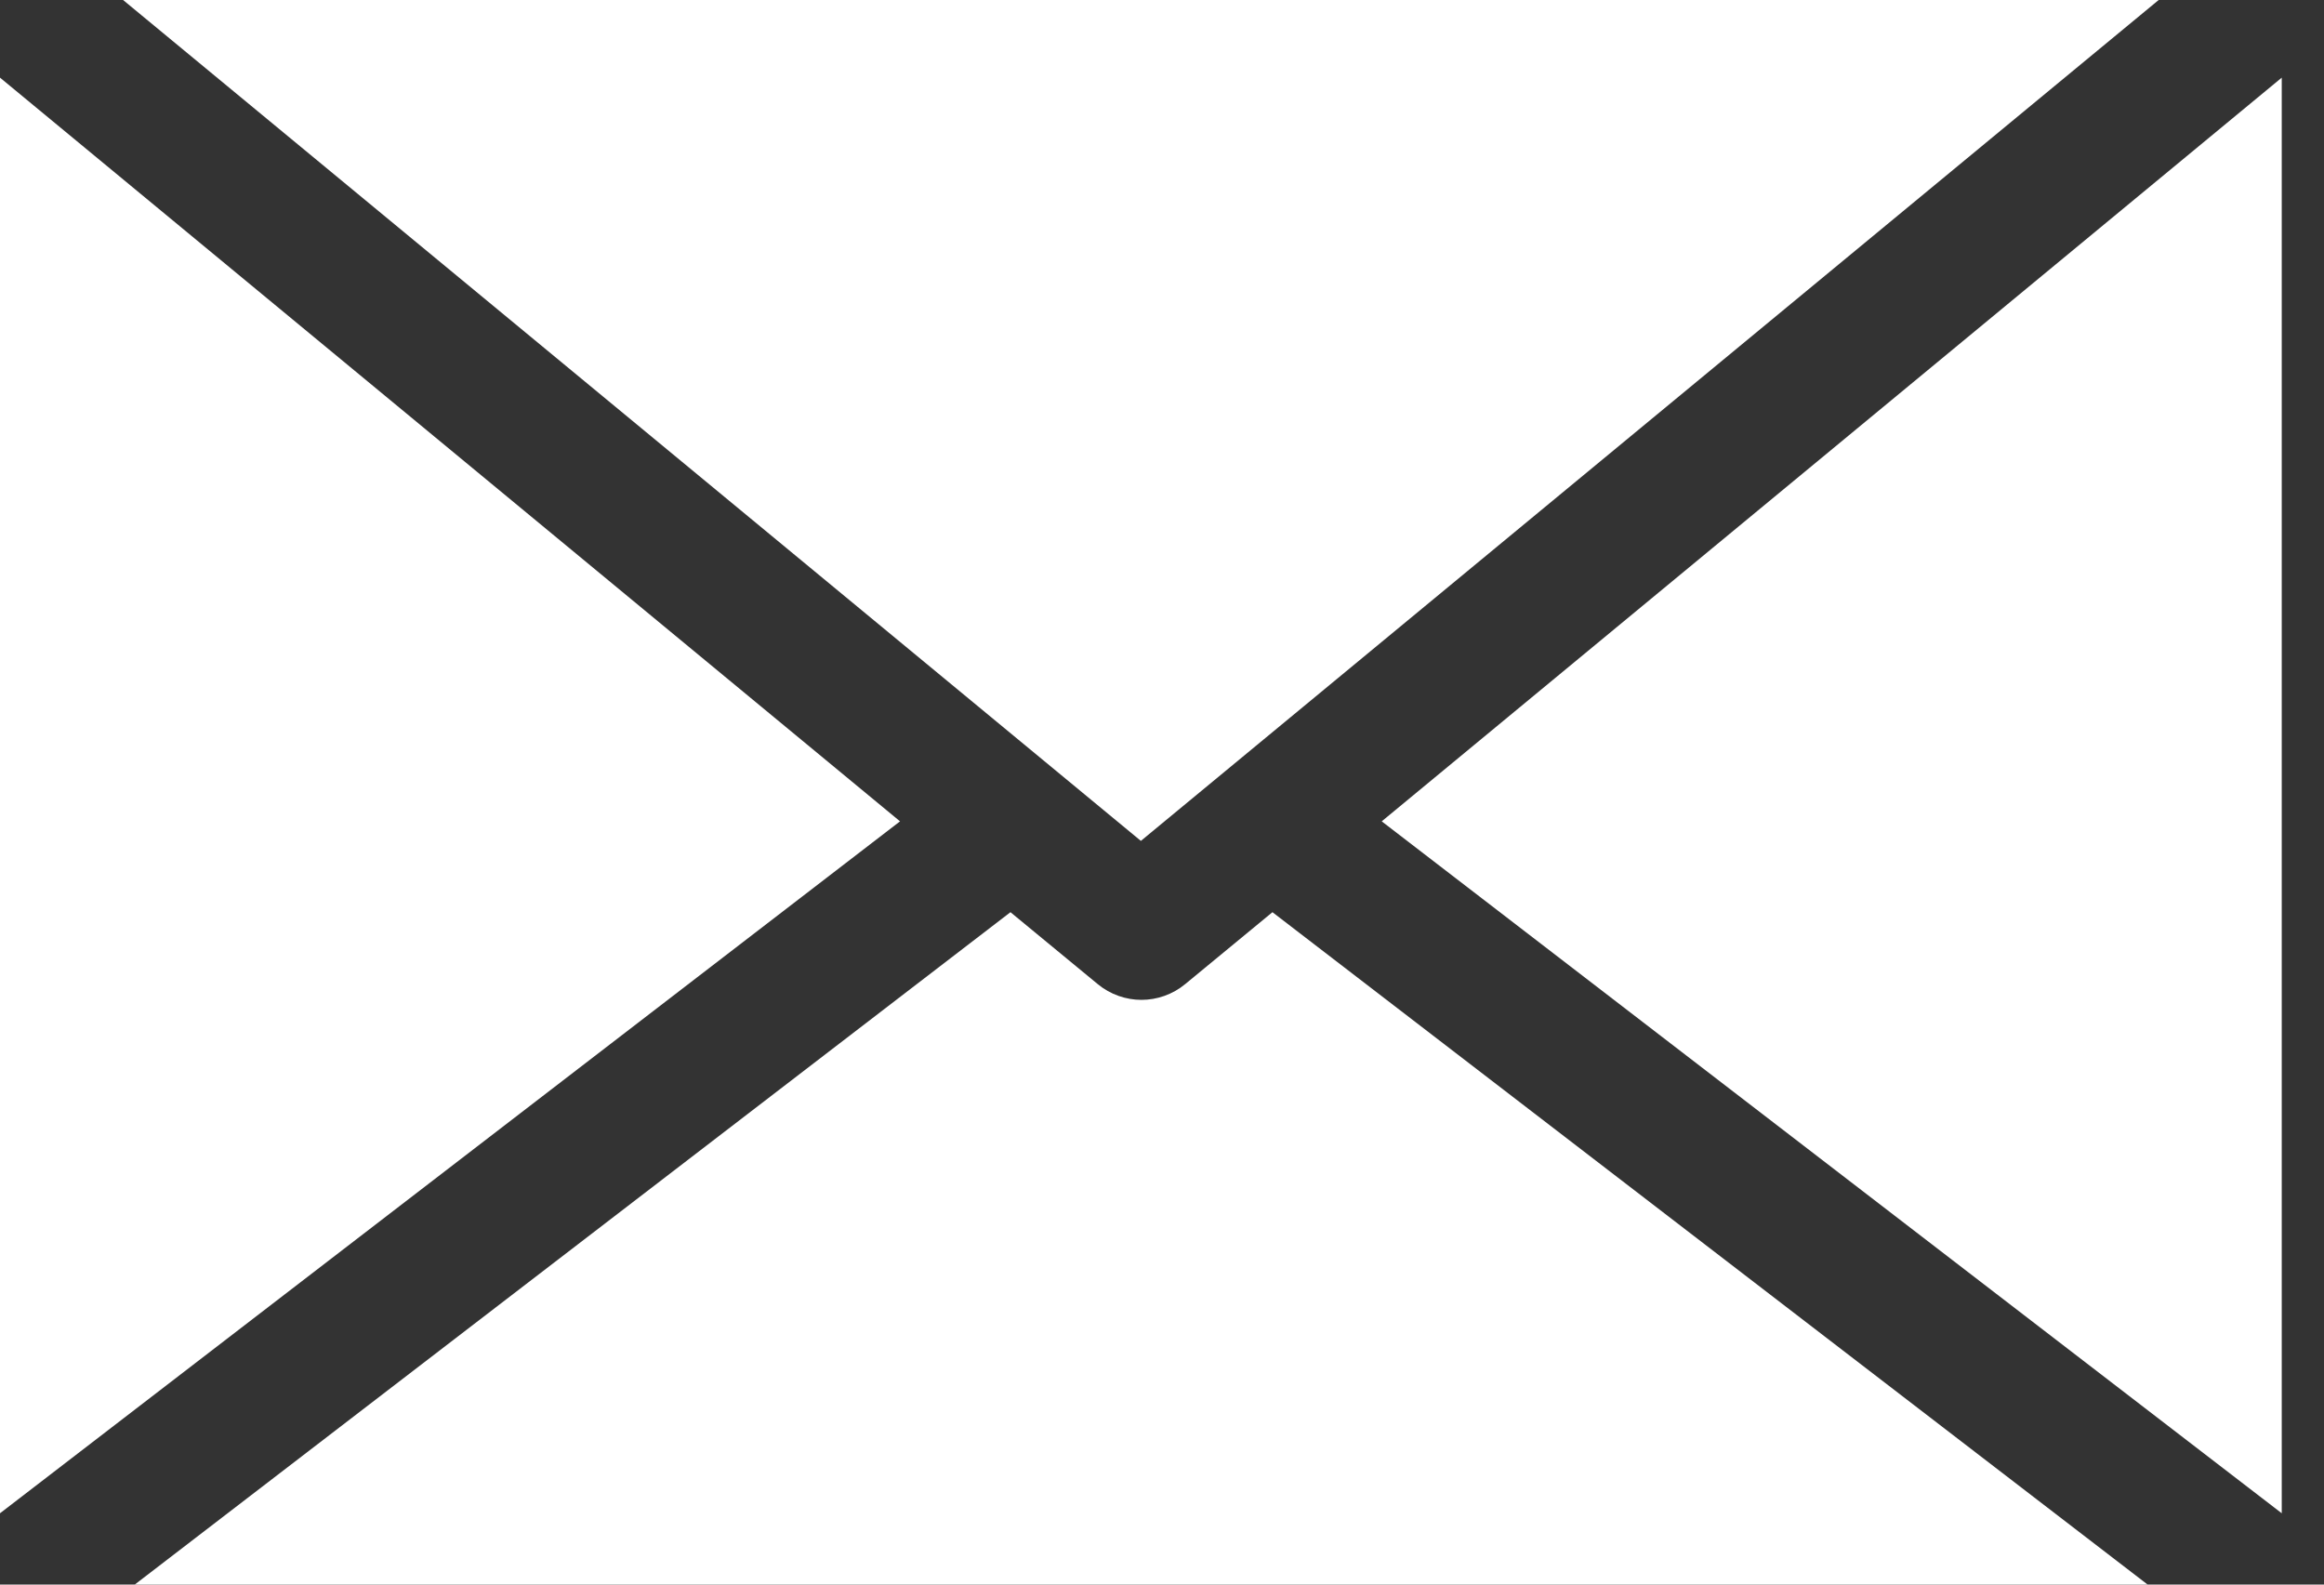
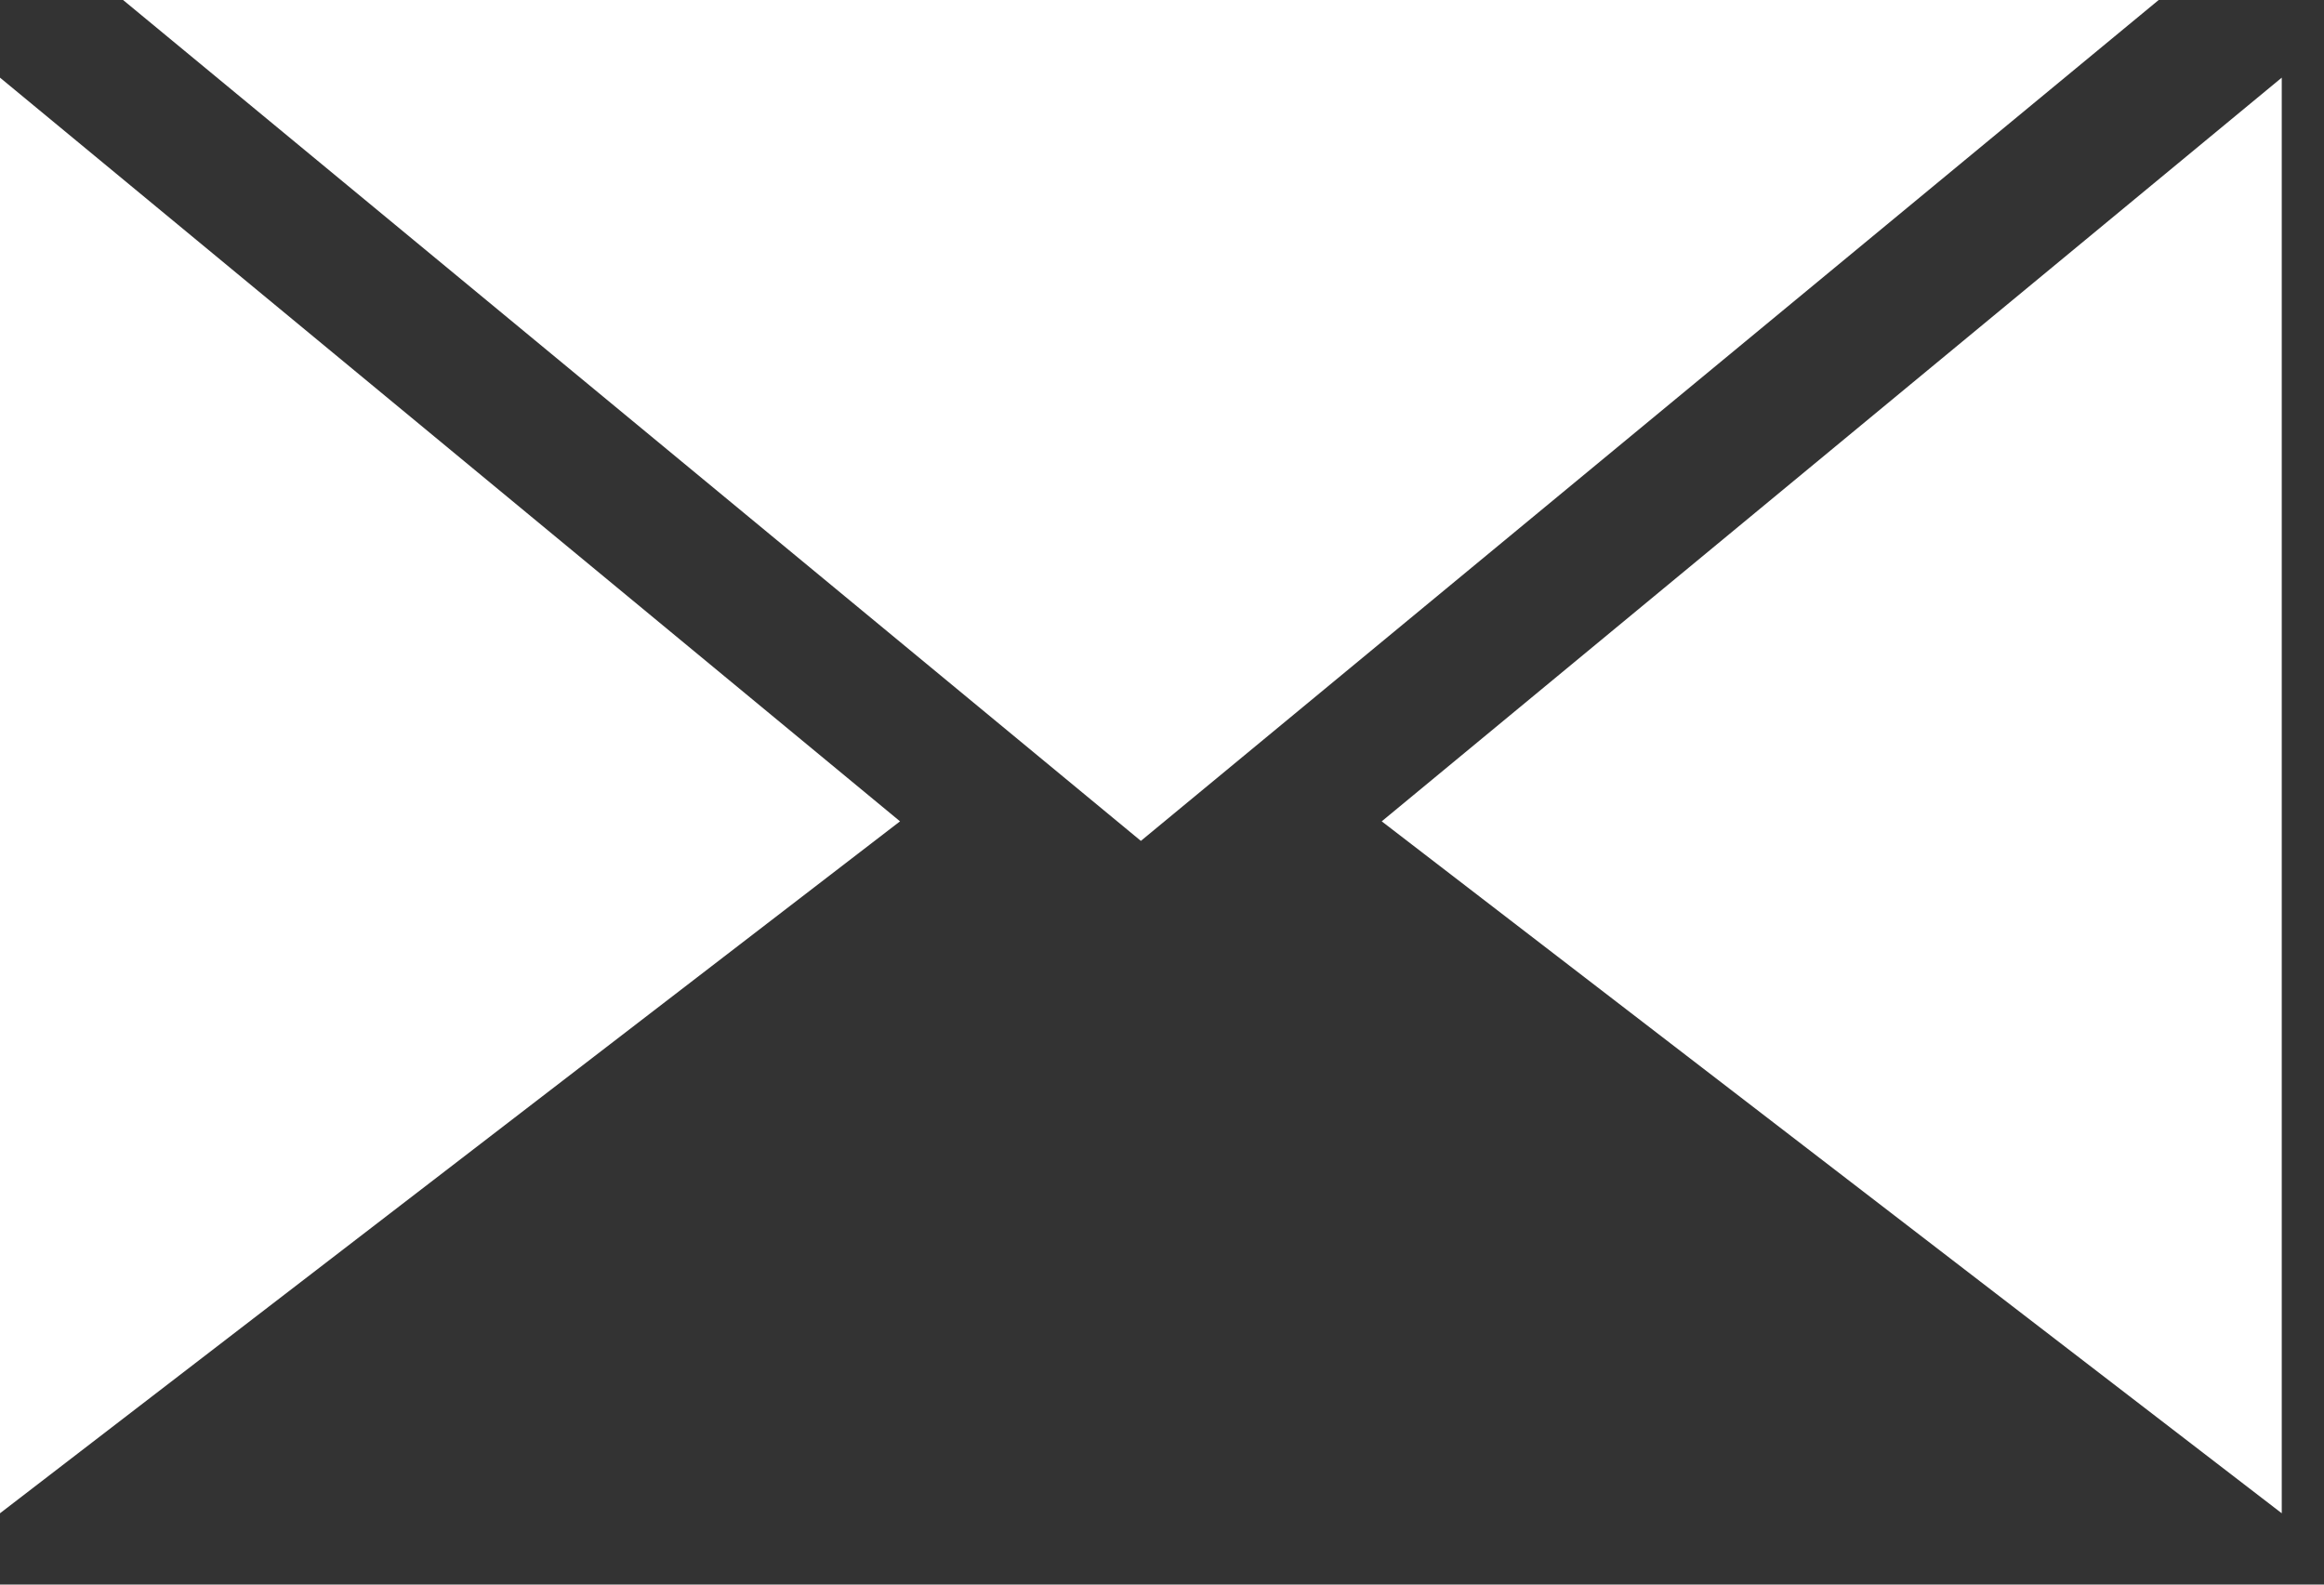
<svg xmlns="http://www.w3.org/2000/svg" width="44" height="30" viewBox="0 0 44 30" fill="none">
  <rect x="0" y="0" width="44" height="30" fill="#333333" stroke="none" />
  <g clip-path="url(#clip0_30_1412)">
    <path d="M0 1.47V28.65L17.04 15.55L0 1.47Z" fill="white" />
    <path d="M40.87 0H2.33L21.6 15.92L40.87 0Z" fill="white" />
-     <path d="M22.441 18.63C22.201 18.83 21.901 18.93 21.611 18.93C21.321 18.93 21.021 18.83 20.781 18.63L19.131 17.27L2.551 30H40.661L24.091 17.27L22.441 18.63Z" fill="white" />
    <path d="M43.2 28.65V1.47L26.16 15.55L43.2 28.65Z" fill="white" />
  </g>
  <defs>
    <clipPath id="clip0_30_1412">
      <rect width="43.2" height="30" fill="white" />
    </clipPath>
  </defs>
</svg>